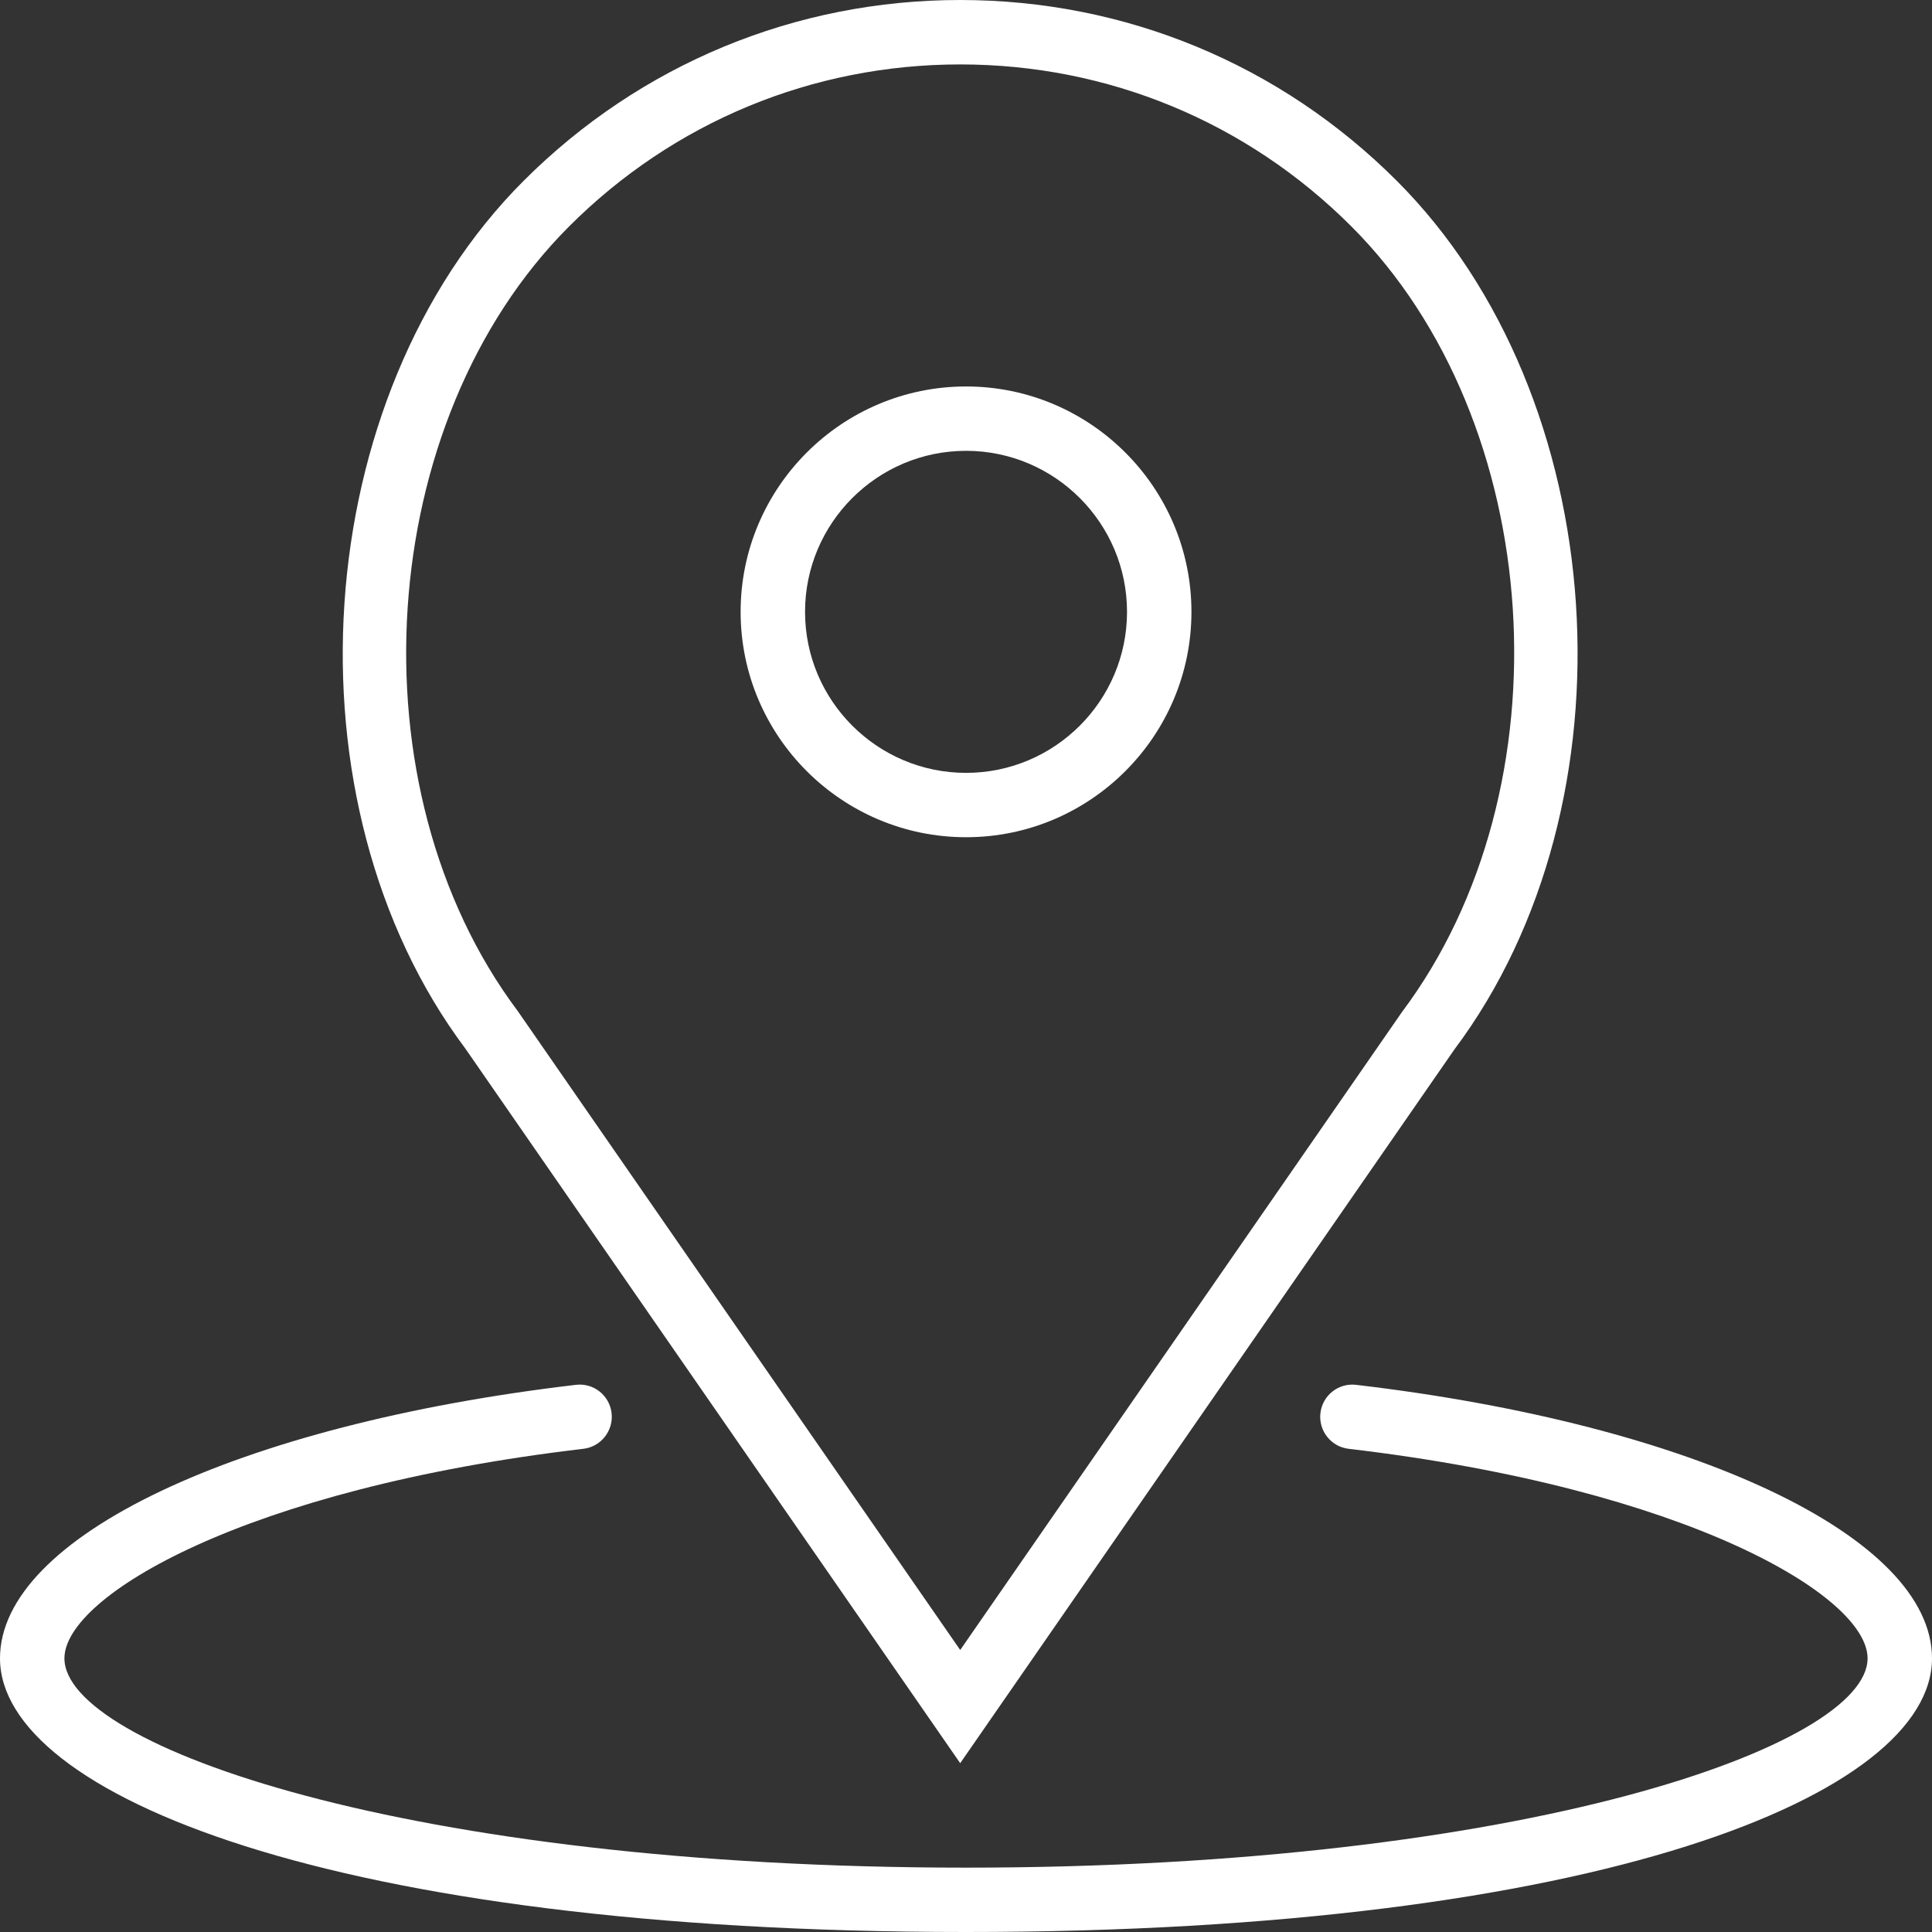
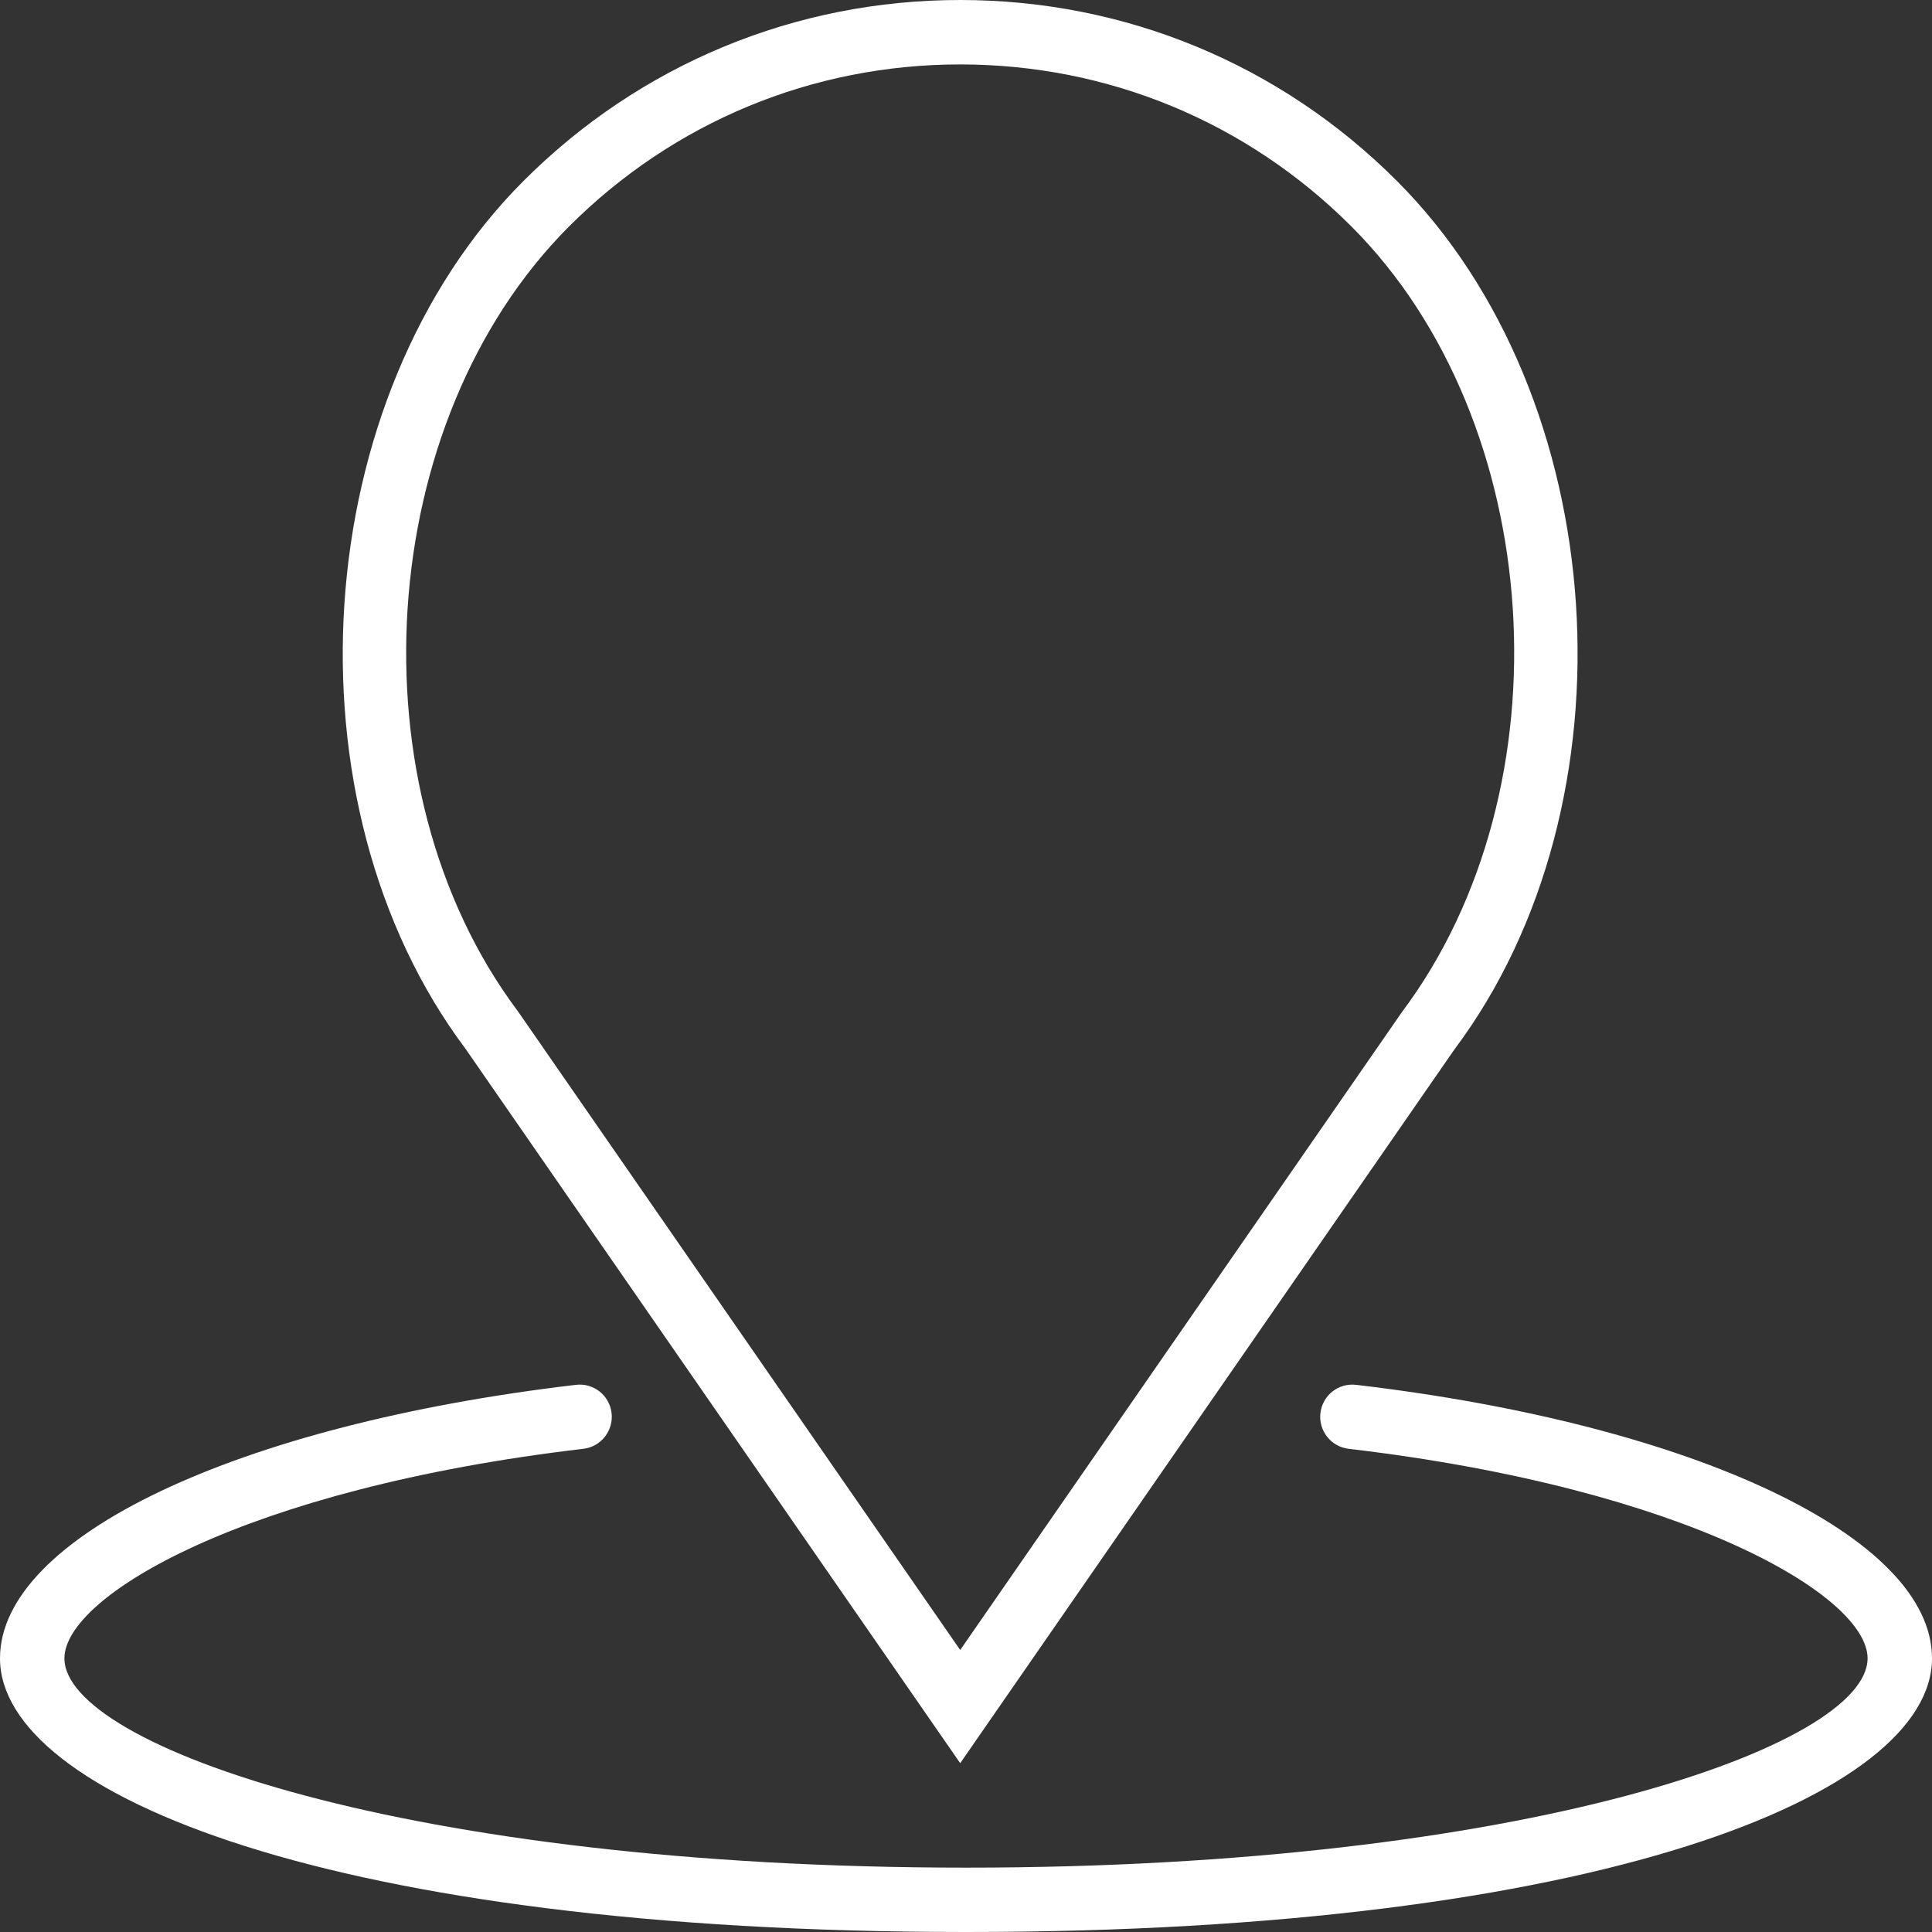
<svg xmlns="http://www.w3.org/2000/svg" width="29" height="29" viewBox="0 0 29 29" fill="none">
  <rect x="0" y="0" width="29" height="29" fill="#333333" stroke="none" />
-   <path d="M14.501 12.567C16.366 12.567 17.884 11.049 17.884 9.184C17.884 7.319 16.366 5.801 14.501 5.801C12.635 5.801 11.117 7.319 11.117 9.184C11.117 11.049 12.635 12.567 14.501 12.567ZM14.501 6.767C15.833 6.767 16.917 7.852 16.917 9.184C16.917 10.517 15.833 11.601 14.501 11.601C13.168 11.601 12.084 10.517 12.084 9.184C12.084 7.852 13.168 6.767 14.501 6.767Z" fill="white" />
  <path d="M14.413 26.466L21.828 15.757C24.609 12.049 24.207 5.955 20.967 2.715C19.217 0.964 16.889 0 14.413 0C11.938 0 9.61 0.964 7.859 2.715C4.62 5.954 4.218 12.049 6.987 15.742L14.413 26.466ZM8.543 3.398C10.111 1.83 12.196 0.967 14.413 0.967C16.631 0.967 18.716 1.83 20.284 3.398C23.208 6.322 23.568 11.826 21.044 15.191L14.413 24.767L7.772 15.177C5.259 11.826 5.619 6.322 8.543 3.398Z" fill="white" />
  <path d="M20.357 20.787C20.091 20.755 19.851 20.945 19.82 21.21C19.789 21.476 19.979 21.716 20.243 21.747C25.326 22.345 28.033 23.958 28.033 24.892C28.033 26.204 22.885 28.034 14.5 28.034C6.115 28.034 0.967 26.204 0.967 24.892C0.967 23.958 3.674 22.345 8.757 21.747C9.021 21.716 9.211 21.475 9.18 21.21C9.149 20.945 8.909 20.754 8.643 20.787C3.554 21.386 0 23.074 0 24.892C0 26.933 4.981 29 14.5 29C24.019 29 29 26.933 29 24.892C29 23.074 25.446 21.386 20.357 20.787Z" fill="white" />
</svg>